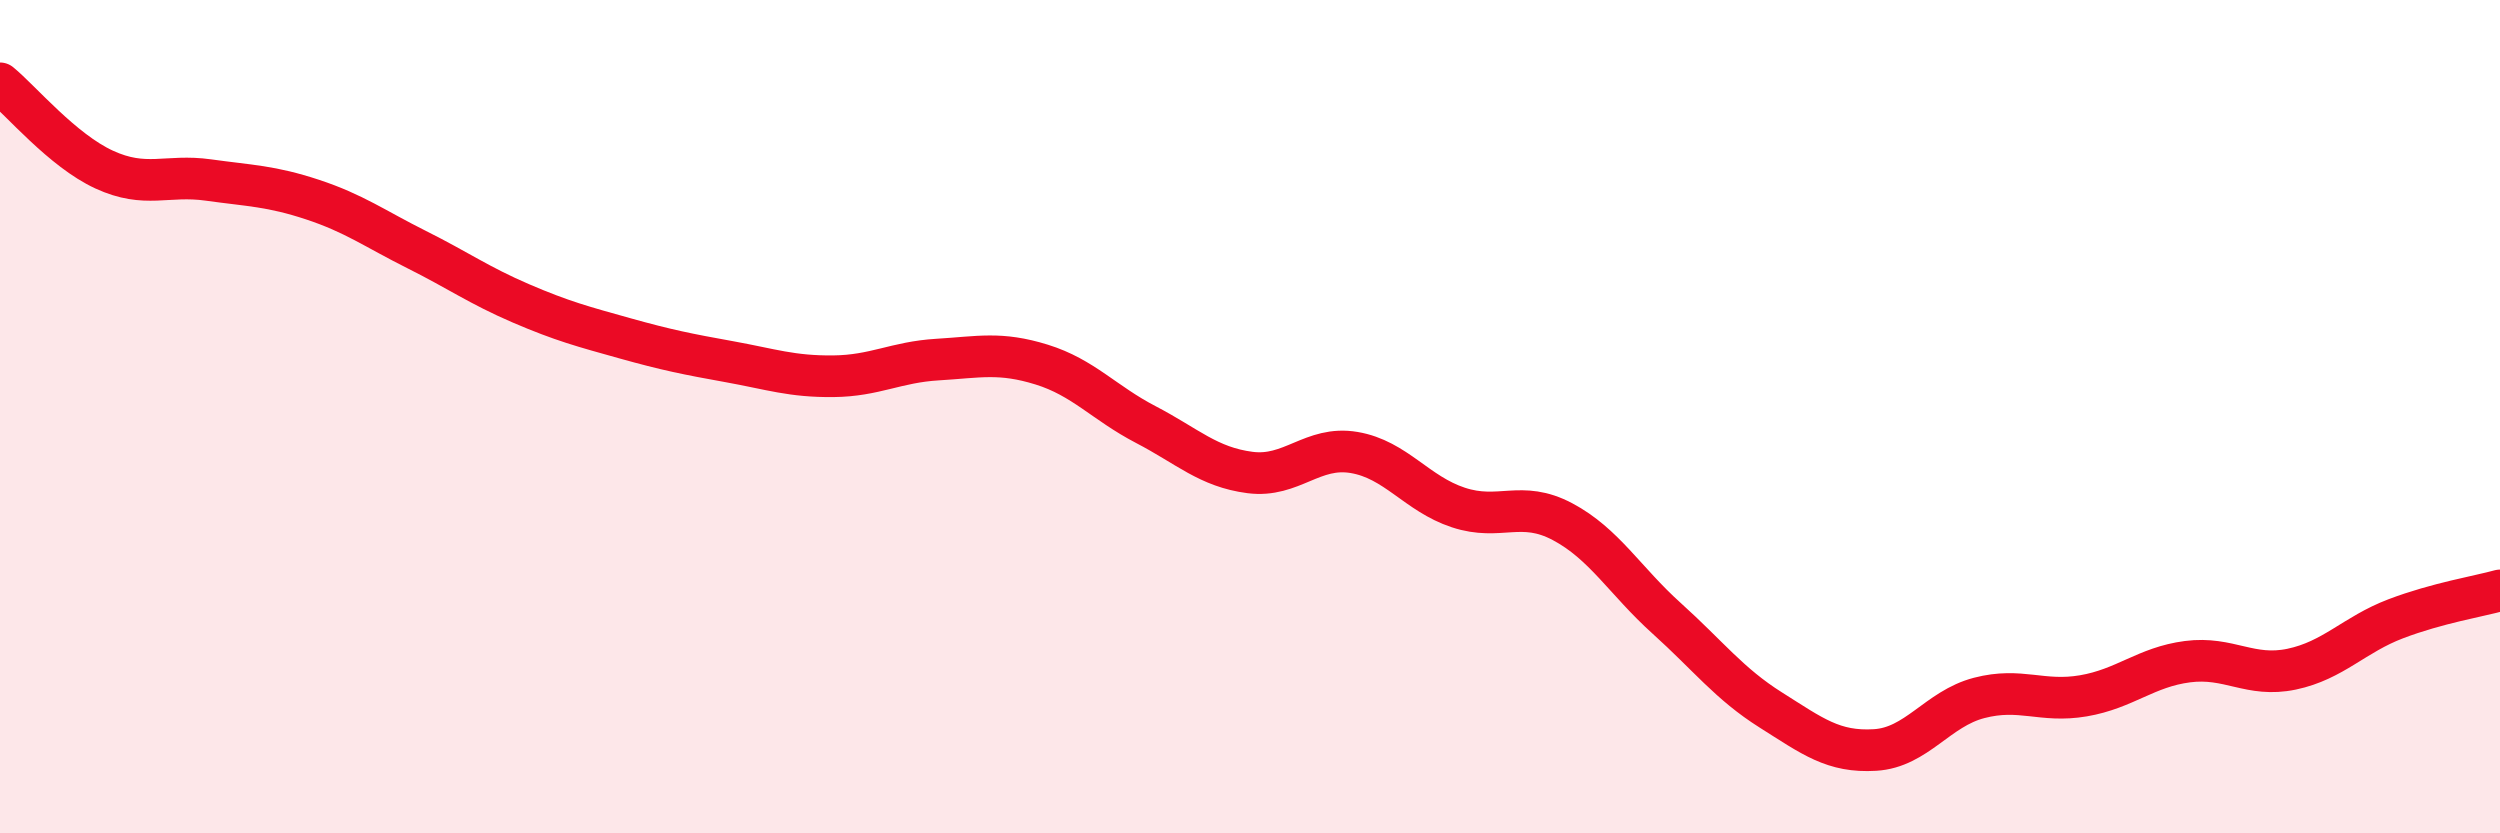
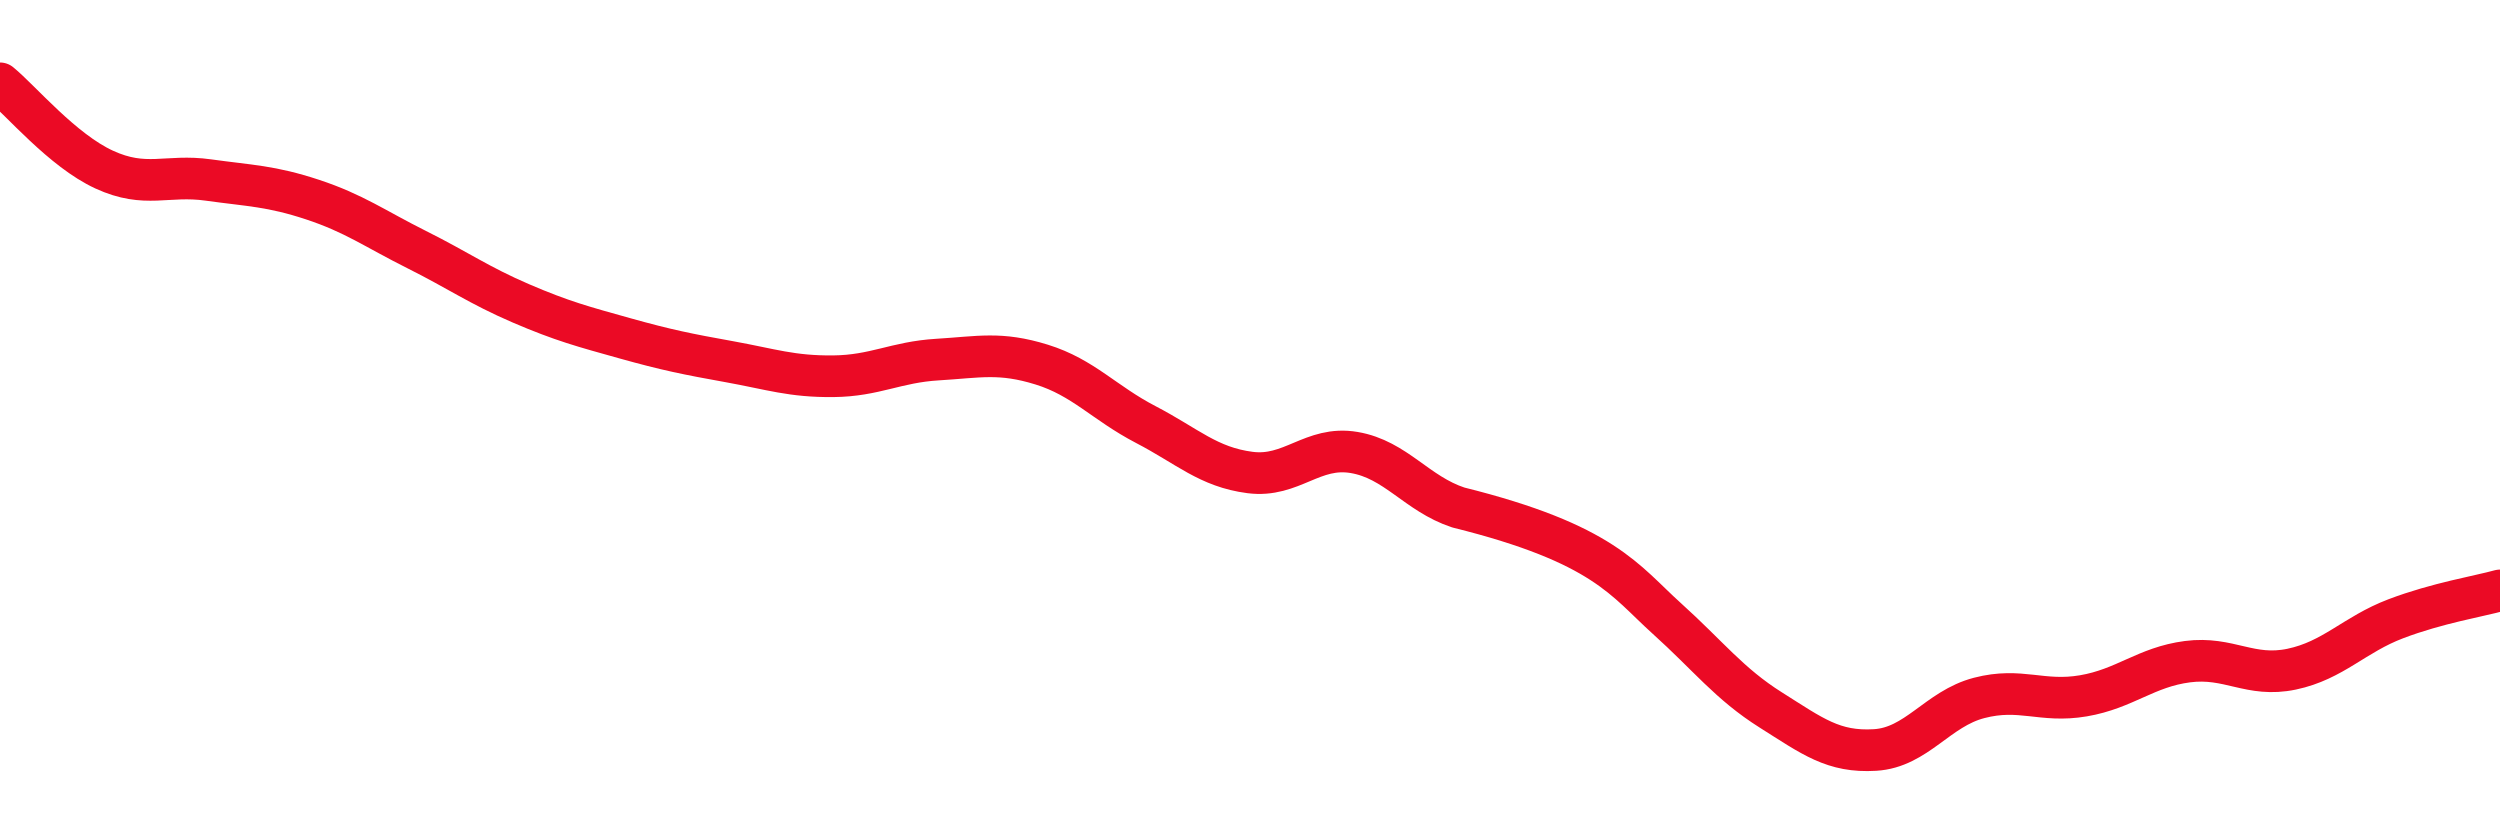
<svg xmlns="http://www.w3.org/2000/svg" width="60" height="20" viewBox="0 0 60 20">
-   <path d="M 0,2 C 0.5,2.41 1.5,3.61 2.5,4.07 C 3.5,4.53 4,4.18 5,4.32 C 6,4.46 6.5,4.46 7.5,4.79 C 8.5,5.12 9,5.49 10,5.99 C 11,6.49 11.5,6.85 12.5,7.28 C 13.5,7.71 14,7.84 15,8.12 C 16,8.4 16.5,8.5 17.5,8.68 C 18.5,8.86 19,9.04 20,9.03 C 21,9.02 21.5,8.69 22.5,8.63 C 23.5,8.57 24,8.44 25,8.75 C 26,9.06 26.5,9.67 27.5,10.19 C 28.5,10.71 29,11.21 30,11.34 C 31,11.47 31.5,10.69 32.5,10.86 C 33.5,11.03 34,11.85 35,12.18 C 36,12.51 36.5,11.99 37.5,12.52 C 38.5,13.05 39,13.94 40,14.84 C 41,15.74 41.5,16.41 42.5,17.04 C 43.5,17.67 44,18.06 45,18 C 46,17.94 46.5,17.01 47.5,16.75 C 48.5,16.49 49,16.87 50,16.7 C 51,16.53 51.5,16.01 52.5,15.88 C 53.5,15.75 54,16.27 55,16.06 C 56,15.85 56.5,15.23 57.5,14.85 C 58.5,14.47 59.5,14.31 60,14.17L60 20L0 20Z" fill="#EB0A25" opacity="0.1" stroke-linecap="round" stroke-linejoin="round" />
-   <path d="M 0,2 C 0.5,2.41 1.5,3.61 2.5,4.07 C 3.5,4.53 4,4.18 5,4.32 C 6,4.46 6.5,4.46 7.5,4.79 C 8.5,5.12 9,5.49 10,5.99 C 11,6.49 11.5,6.85 12.5,7.28 C 13.5,7.71 14,7.84 15,8.12 C 16,8.4 16.5,8.5 17.5,8.68 C 18.5,8.86 19,9.04 20,9.03 C 21,9.02 21.5,8.69 22.5,8.63 C 23.5,8.57 24,8.44 25,8.75 C 26,9.06 26.5,9.67 27.5,10.19 C 28.5,10.71 29,11.21 30,11.34 C 31,11.47 31.5,10.69 32.5,10.86 C 33.5,11.03 34,11.85 35,12.18 C 36,12.51 36.5,11.99 37.5,12.52 C 38.5,13.05 39,13.94 40,14.84 C 41,15.74 41.5,16.41 42.5,17.04 C 43.5,17.67 44,18.06 45,18 C 46,17.94 46.5,17.01 47.5,16.75 C 48.5,16.49 49,16.87 50,16.7 C 51,16.53 51.5,16.01 52.5,15.88 C 53.5,15.75 54,16.27 55,16.06 C 56,15.85 56.5,15.23 57.5,14.85 C 58.5,14.47 59.5,14.31 60,14.17" stroke="#EB0A25" stroke-width="1" fill="none" stroke-linecap="round" stroke-linejoin="round" />
+   <path d="M 0,2 C 0.5,2.41 1.5,3.61 2.5,4.07 C 3.5,4.53 4,4.18 5,4.32 C 6,4.46 6.5,4.46 7.5,4.79 C 8.5,5.12 9,5.49 10,5.99 C 11,6.49 11.5,6.85 12.5,7.28 C 13.5,7.71 14,7.84 15,8.12 C 16,8.4 16.5,8.5 17.5,8.68 C 18.5,8.86 19,9.04 20,9.03 C 21,9.02 21.5,8.69 22.5,8.63 C 23.5,8.57 24,8.44 25,8.75 C 26,9.06 26.5,9.67 27.5,10.19 C 28.5,10.71 29,11.21 30,11.34 C 31,11.47 31.5,10.69 32.5,10.86 C 33.5,11.03 34,11.85 35,12.18 C 38.5,13.05 39,13.94 40,14.84 C 41,15.74 41.5,16.41 42.5,17.04 C 43.5,17.67 44,18.06 45,18 C 46,17.94 46.5,17.01 47.5,16.75 C 48.5,16.49 49,16.87 50,16.7 C 51,16.53 51.5,16.01 52.5,15.88 C 53.5,15.75 54,16.27 55,16.06 C 56,15.85 56.5,15.23 57.5,14.85 C 58.5,14.47 59.5,14.31 60,14.17" stroke="#EB0A25" stroke-width="1" fill="none" stroke-linecap="round" stroke-linejoin="round" />
</svg>